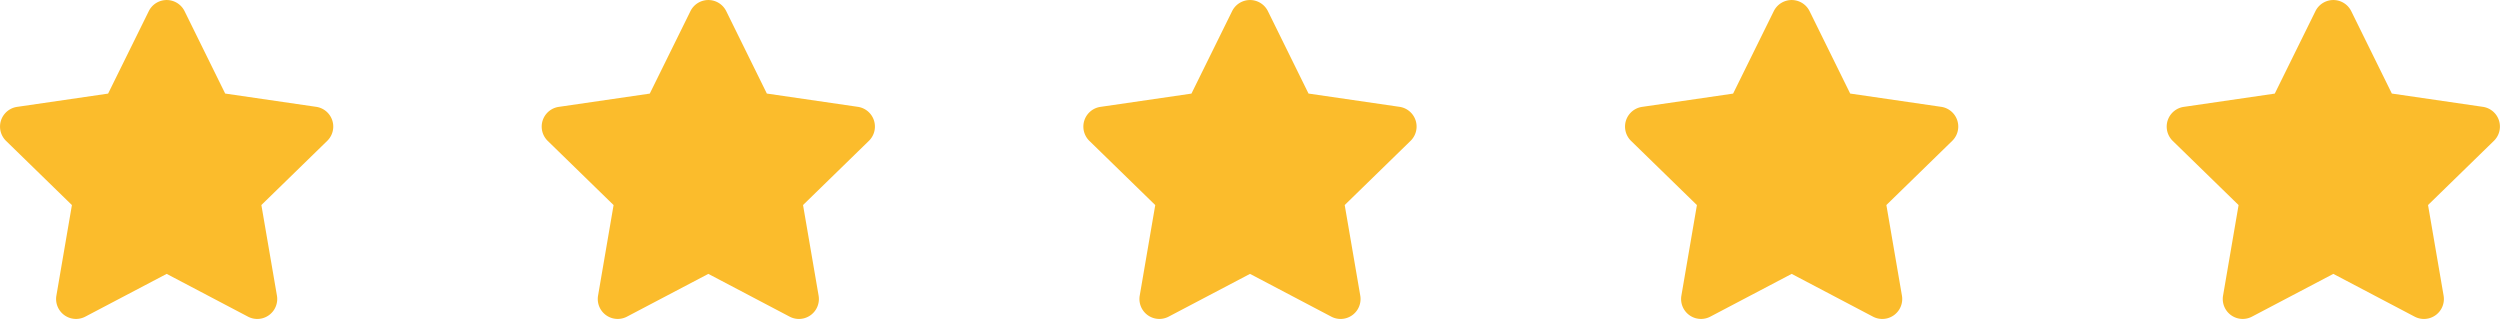
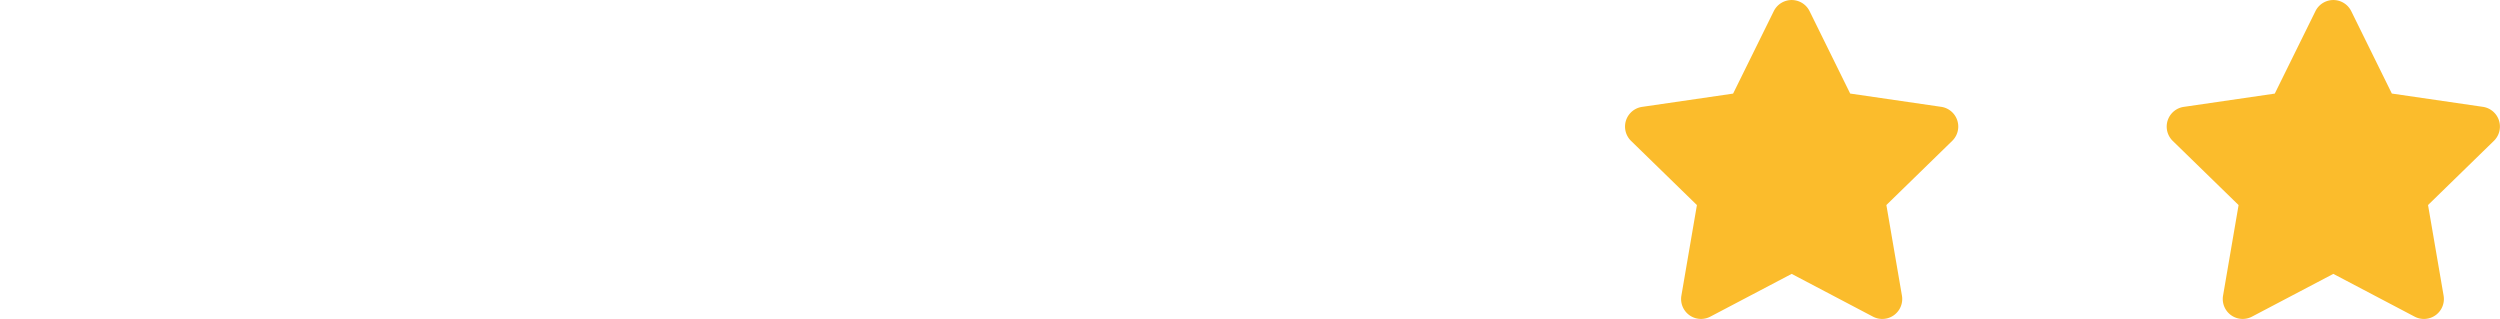
<svg xmlns="http://www.w3.org/2000/svg" width="180" height="22.971" viewBox="0 0 180 22.971">
  <g id="Gruppe_459" data-name="Gruppe 459" transform="translate(-20 -19.999)">
-     <path id="Icon_awesome-star" data-name="Icon awesome-star" d="M12.154.8,9.225,6.738l-6.554.956a1.436,1.436,0,0,0-.794,2.449l4.742,4.621L5.5,21.29A1.435,1.435,0,0,0,7.578,22.8l5.863-3.082L19.3,22.8a1.436,1.436,0,0,0,2.081-1.512l-1.121-6.527,4.742-4.621a1.436,1.436,0,0,0-.794-2.449l-6.554-.956L14.729.8a1.437,1.437,0,0,0-2.575,0Z" transform="translate(18.559 20)" fill="#fbbc2c" />
-     <path id="Icon_awesome-star-2" data-name="Icon awesome-star" d="M12.154.8,9.225,6.738l-6.554.956a1.436,1.436,0,0,0-.794,2.449l4.742,4.621L5.5,21.29A1.435,1.435,0,0,0,7.578,22.8l5.863-3.082L19.3,22.8a1.436,1.436,0,0,0,2.081-1.512l-1.121-6.527,4.742-4.621a1.436,1.436,0,0,0-.794-2.449l-6.554-.956L14.729.8a1.437,1.437,0,0,0-2.575,0Z" transform="translate(57.559 20)" fill="#fbbc2c" />
-     <path id="Icon_awesome-star-3" data-name="Icon awesome-star" d="M12.154.8,9.225,6.738l-6.554.956a1.436,1.436,0,0,0-.794,2.449l4.742,4.621L5.5,21.29A1.435,1.435,0,0,0,7.578,22.8l5.863-3.082L19.3,22.8a1.436,1.436,0,0,0,2.081-1.512l-1.121-6.527,4.742-4.621a1.436,1.436,0,0,0-.794-2.449l-6.554-.956L14.729.8a1.437,1.437,0,0,0-2.575,0Z" transform="translate(96.559 20)" fill="#fbbc2c" />
    <path id="Icon_awesome-star-4" data-name="Icon awesome-star" d="M12.154.8,9.225,6.738l-6.554.956a1.436,1.436,0,0,0-.794,2.449l4.742,4.621L5.5,21.29A1.435,1.435,0,0,0,7.578,22.8l5.863-3.082L19.3,22.8a1.436,1.436,0,0,0,2.081-1.512l-1.121-6.527,4.742-4.621a1.436,1.436,0,0,0-.794-2.449l-6.554-.956L14.729.8a1.437,1.437,0,0,0-2.575,0Z" transform="translate(135.559 20)" fill="#fbbc2c" />
    <path id="Icon_awesome-star-5" data-name="Icon awesome-star" d="M12.154.8,9.225,6.738l-6.554.956a1.436,1.436,0,0,0-.794,2.449l4.742,4.621L5.5,21.29A1.435,1.435,0,0,0,7.578,22.8l5.863-3.082L19.3,22.8a1.436,1.436,0,0,0,2.081-1.512l-1.121-6.527,4.742-4.621a1.436,1.436,0,0,0-.794-2.449l-6.554-.956L14.729.8a1.437,1.437,0,0,0-2.575,0Z" transform="translate(174.559 20)" fill="#fbbc2c" />
  </g>
</svg>